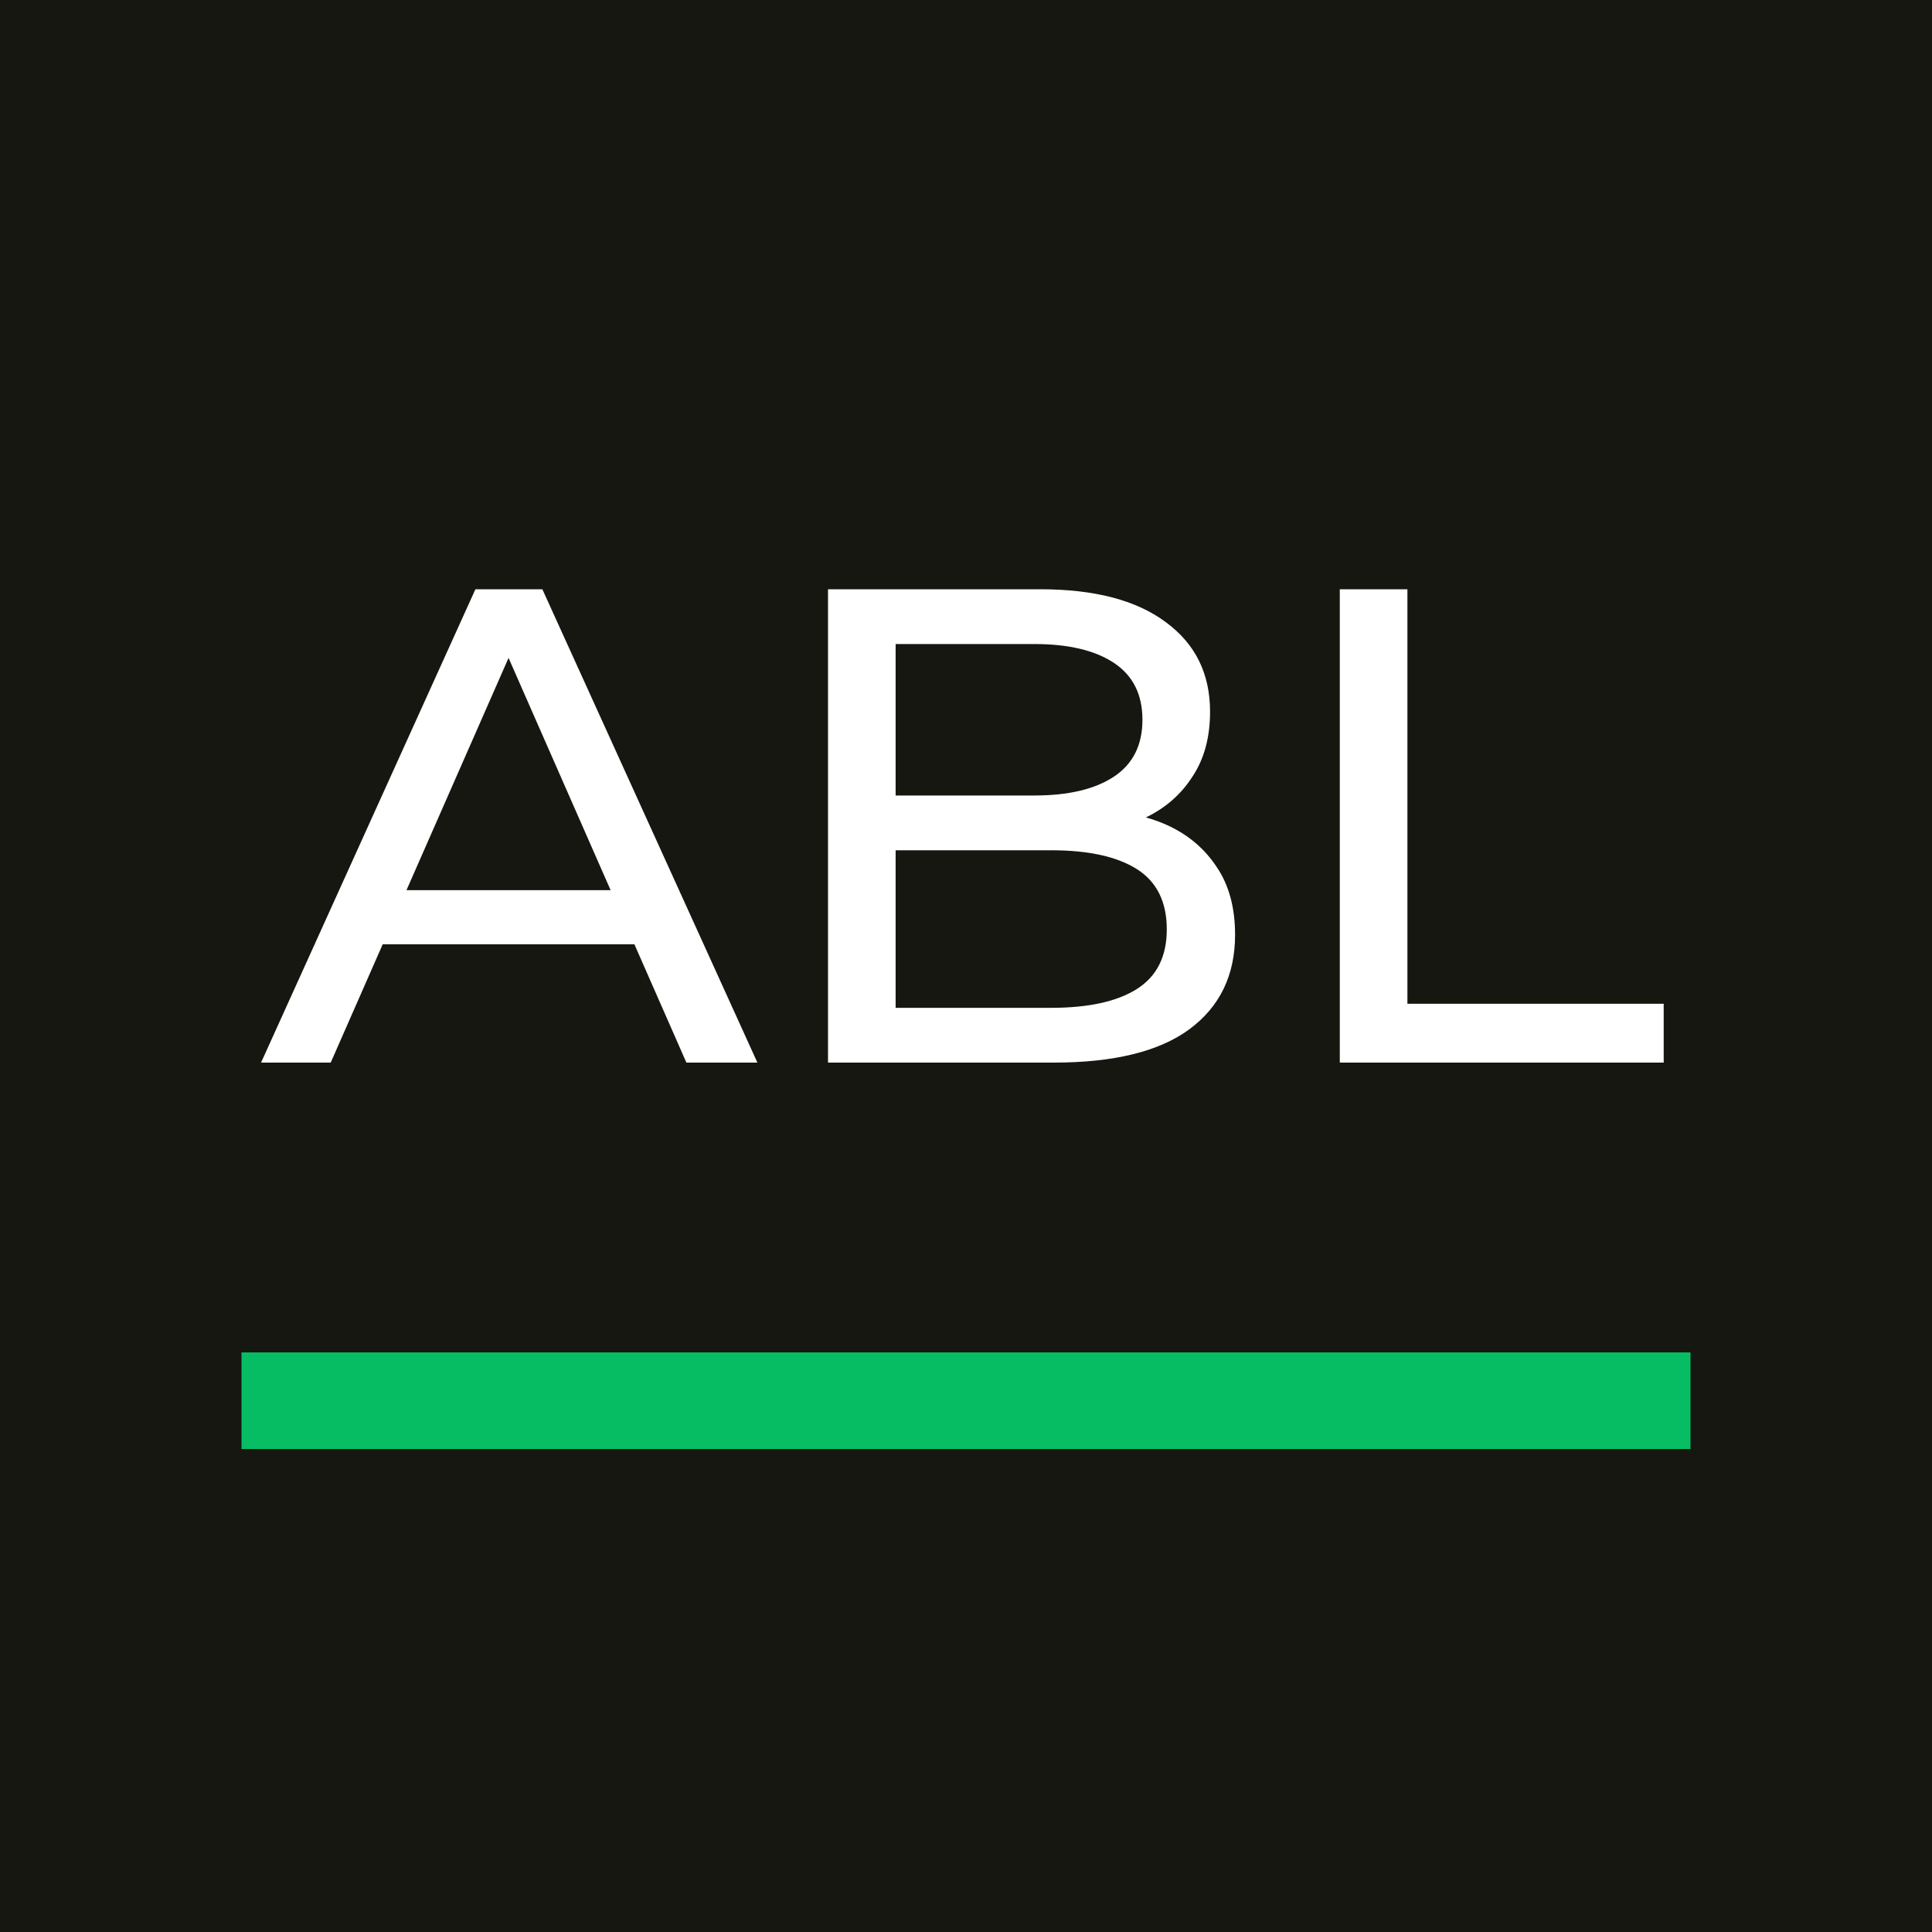
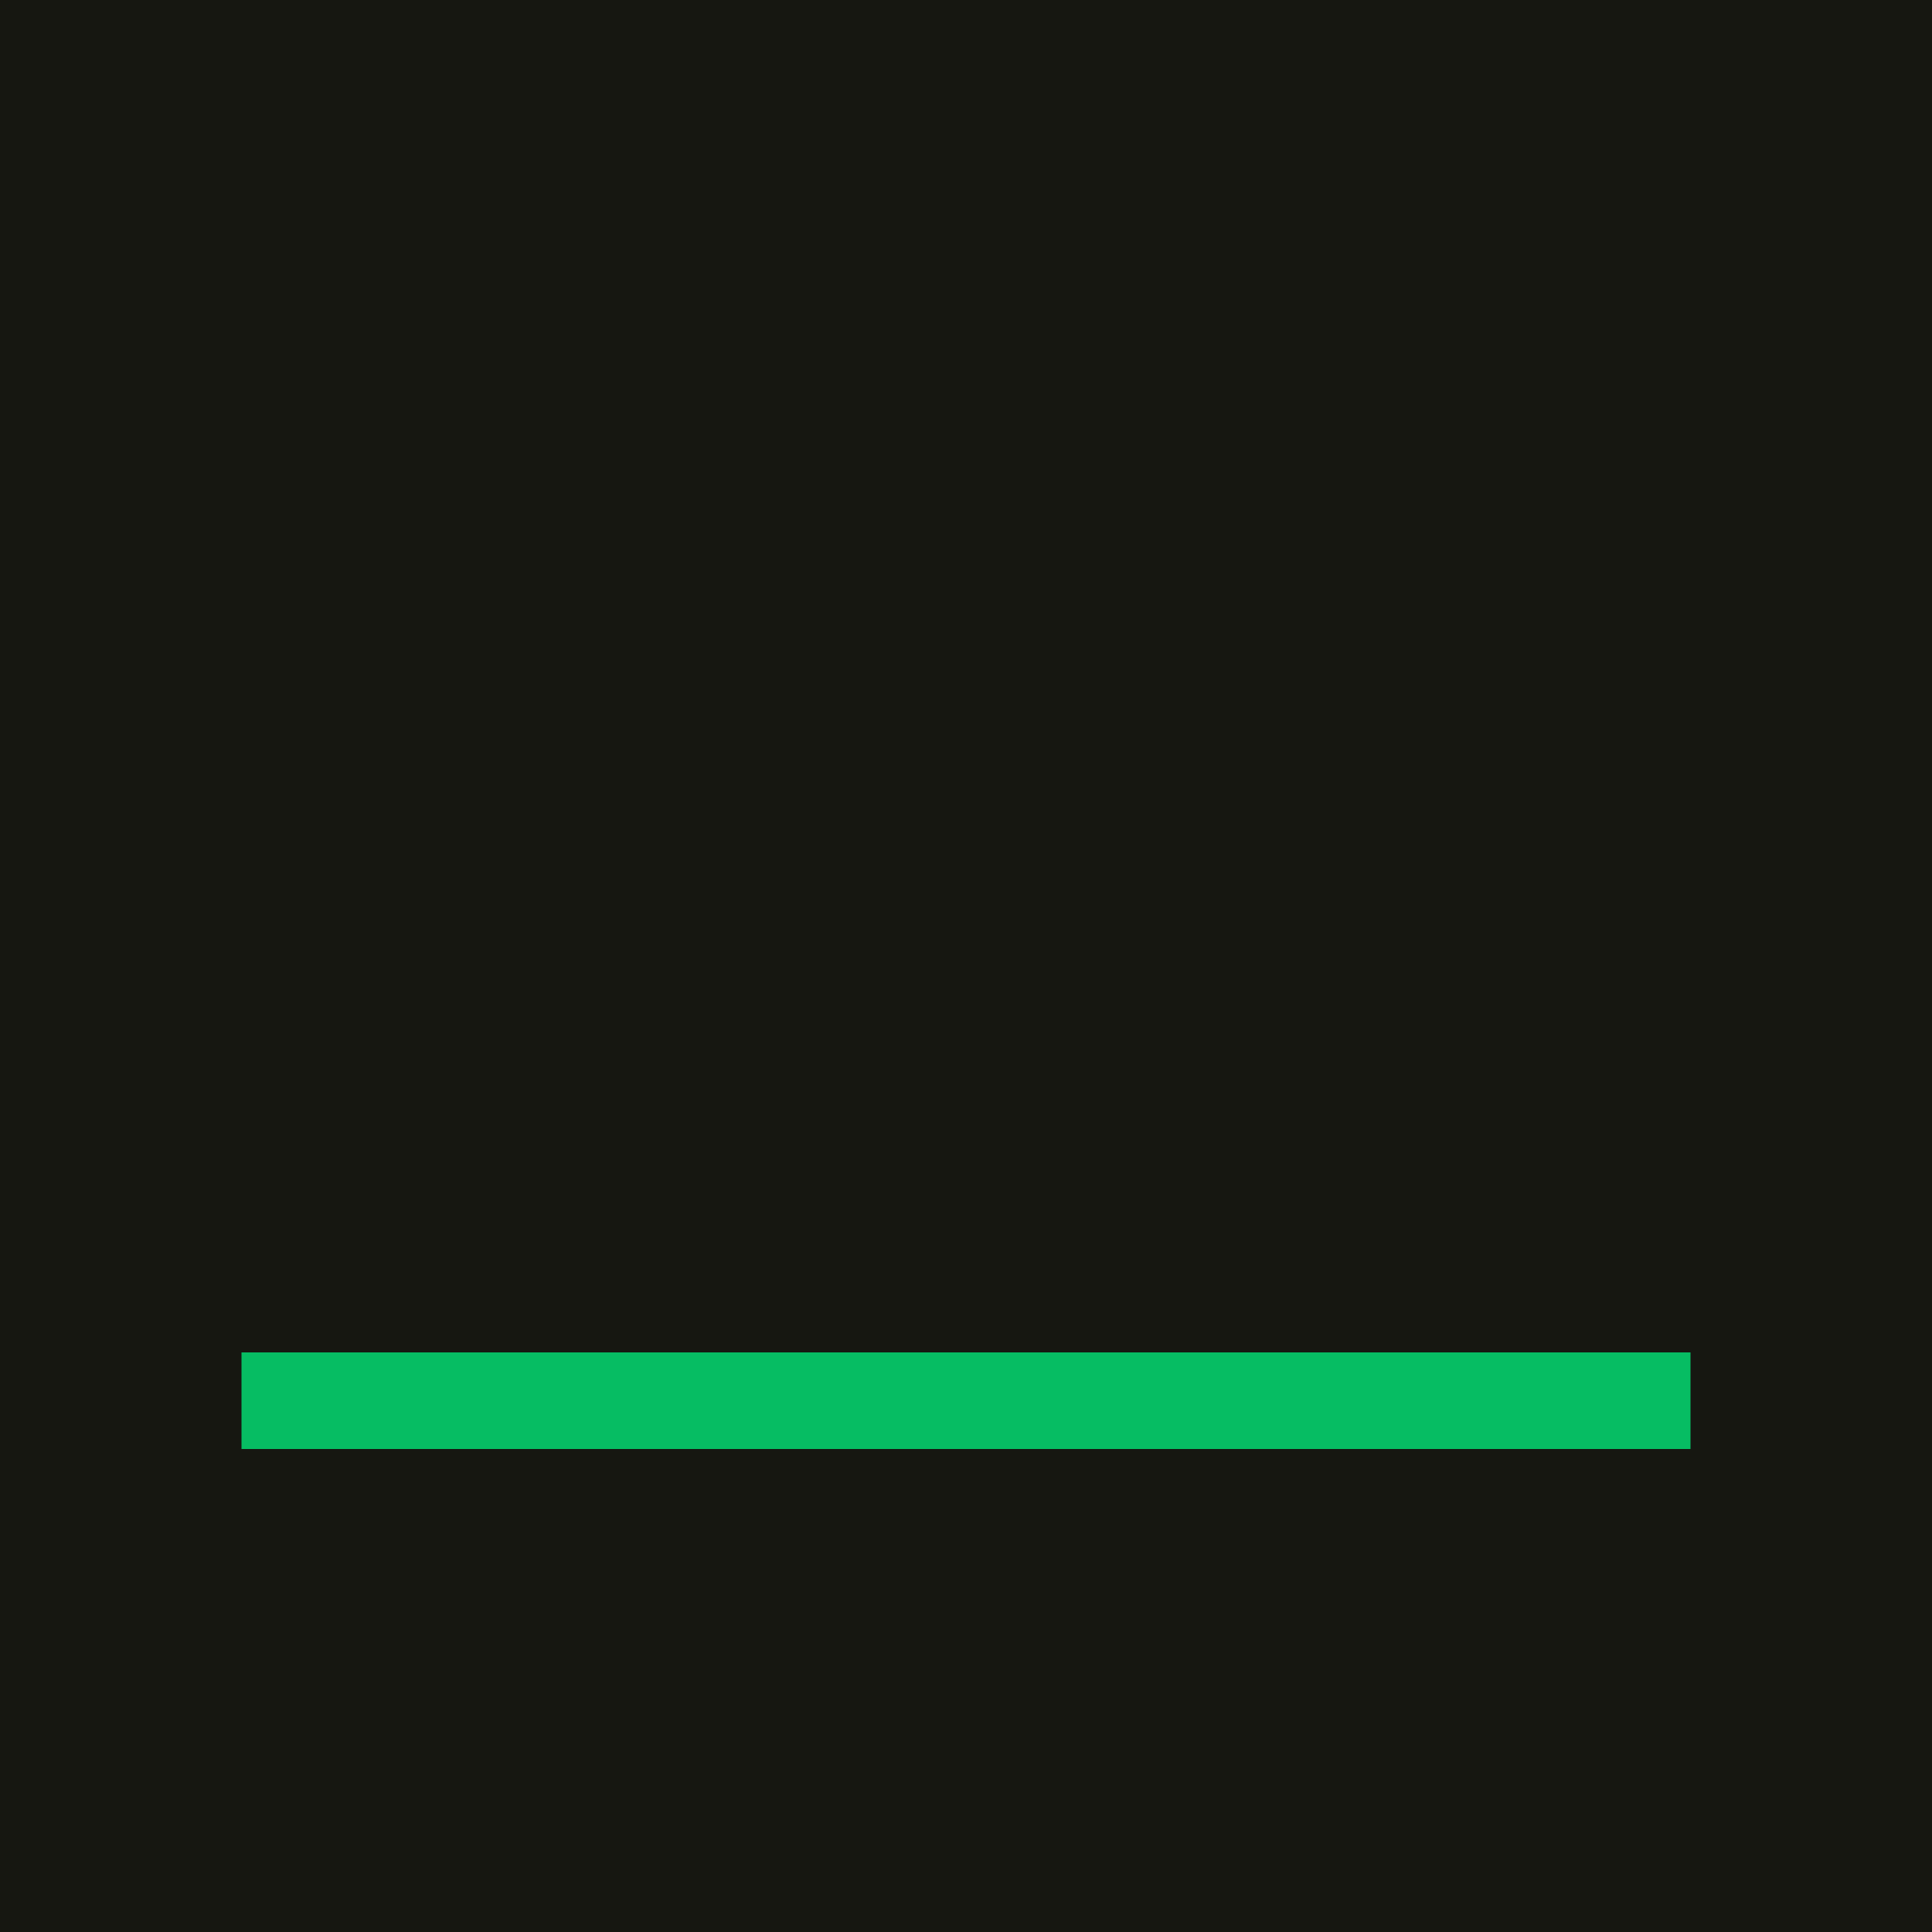
<svg xmlns="http://www.w3.org/2000/svg" width="40" height="40" viewBox="0 0 40 40" fill="none">
  <rect width="40" height="40" fill="#161711" />
-   <path d="M5.405 22L9.843 12.2H11.229L15.681 22H14.211L10.249 12.984H10.809L6.847 22H5.405ZM7.295 19.55L7.673 18.43H13.189L13.595 19.55H7.295ZM17.143 22V12.2H21.539C22.668 12.2 23.536 12.429 24.143 12.886C24.75 13.334 25.053 13.95 25.053 14.734C25.053 15.266 24.931 15.714 24.689 16.078C24.456 16.442 24.138 16.722 23.737 16.918C23.335 17.114 22.901 17.212 22.435 17.212L22.687 16.792C23.247 16.792 23.741 16.89 24.171 17.086C24.6 17.282 24.941 17.571 25.193 17.954C25.445 18.327 25.571 18.794 25.571 19.354C25.571 20.194 25.253 20.847 24.619 21.314C23.994 21.771 23.06 22 21.819 22H17.143ZM18.543 20.866H21.763C22.538 20.866 23.13 20.735 23.541 20.474C23.951 20.213 24.157 19.802 24.157 19.242C24.157 18.673 23.951 18.257 23.541 17.996C23.13 17.735 22.538 17.604 21.763 17.604H18.417V16.47H21.413C22.122 16.47 22.673 16.339 23.065 16.078C23.457 15.817 23.653 15.425 23.653 14.902C23.653 14.379 23.457 13.987 23.065 13.726C22.673 13.465 22.122 13.334 21.413 13.334H18.543V20.866ZM27.739 22V12.2H29.139V20.782H34.445V22H27.739Z" fill="white" />
  <rect x="5" y="28" width="30" height="2" fill="#06BD63" />
</svg>